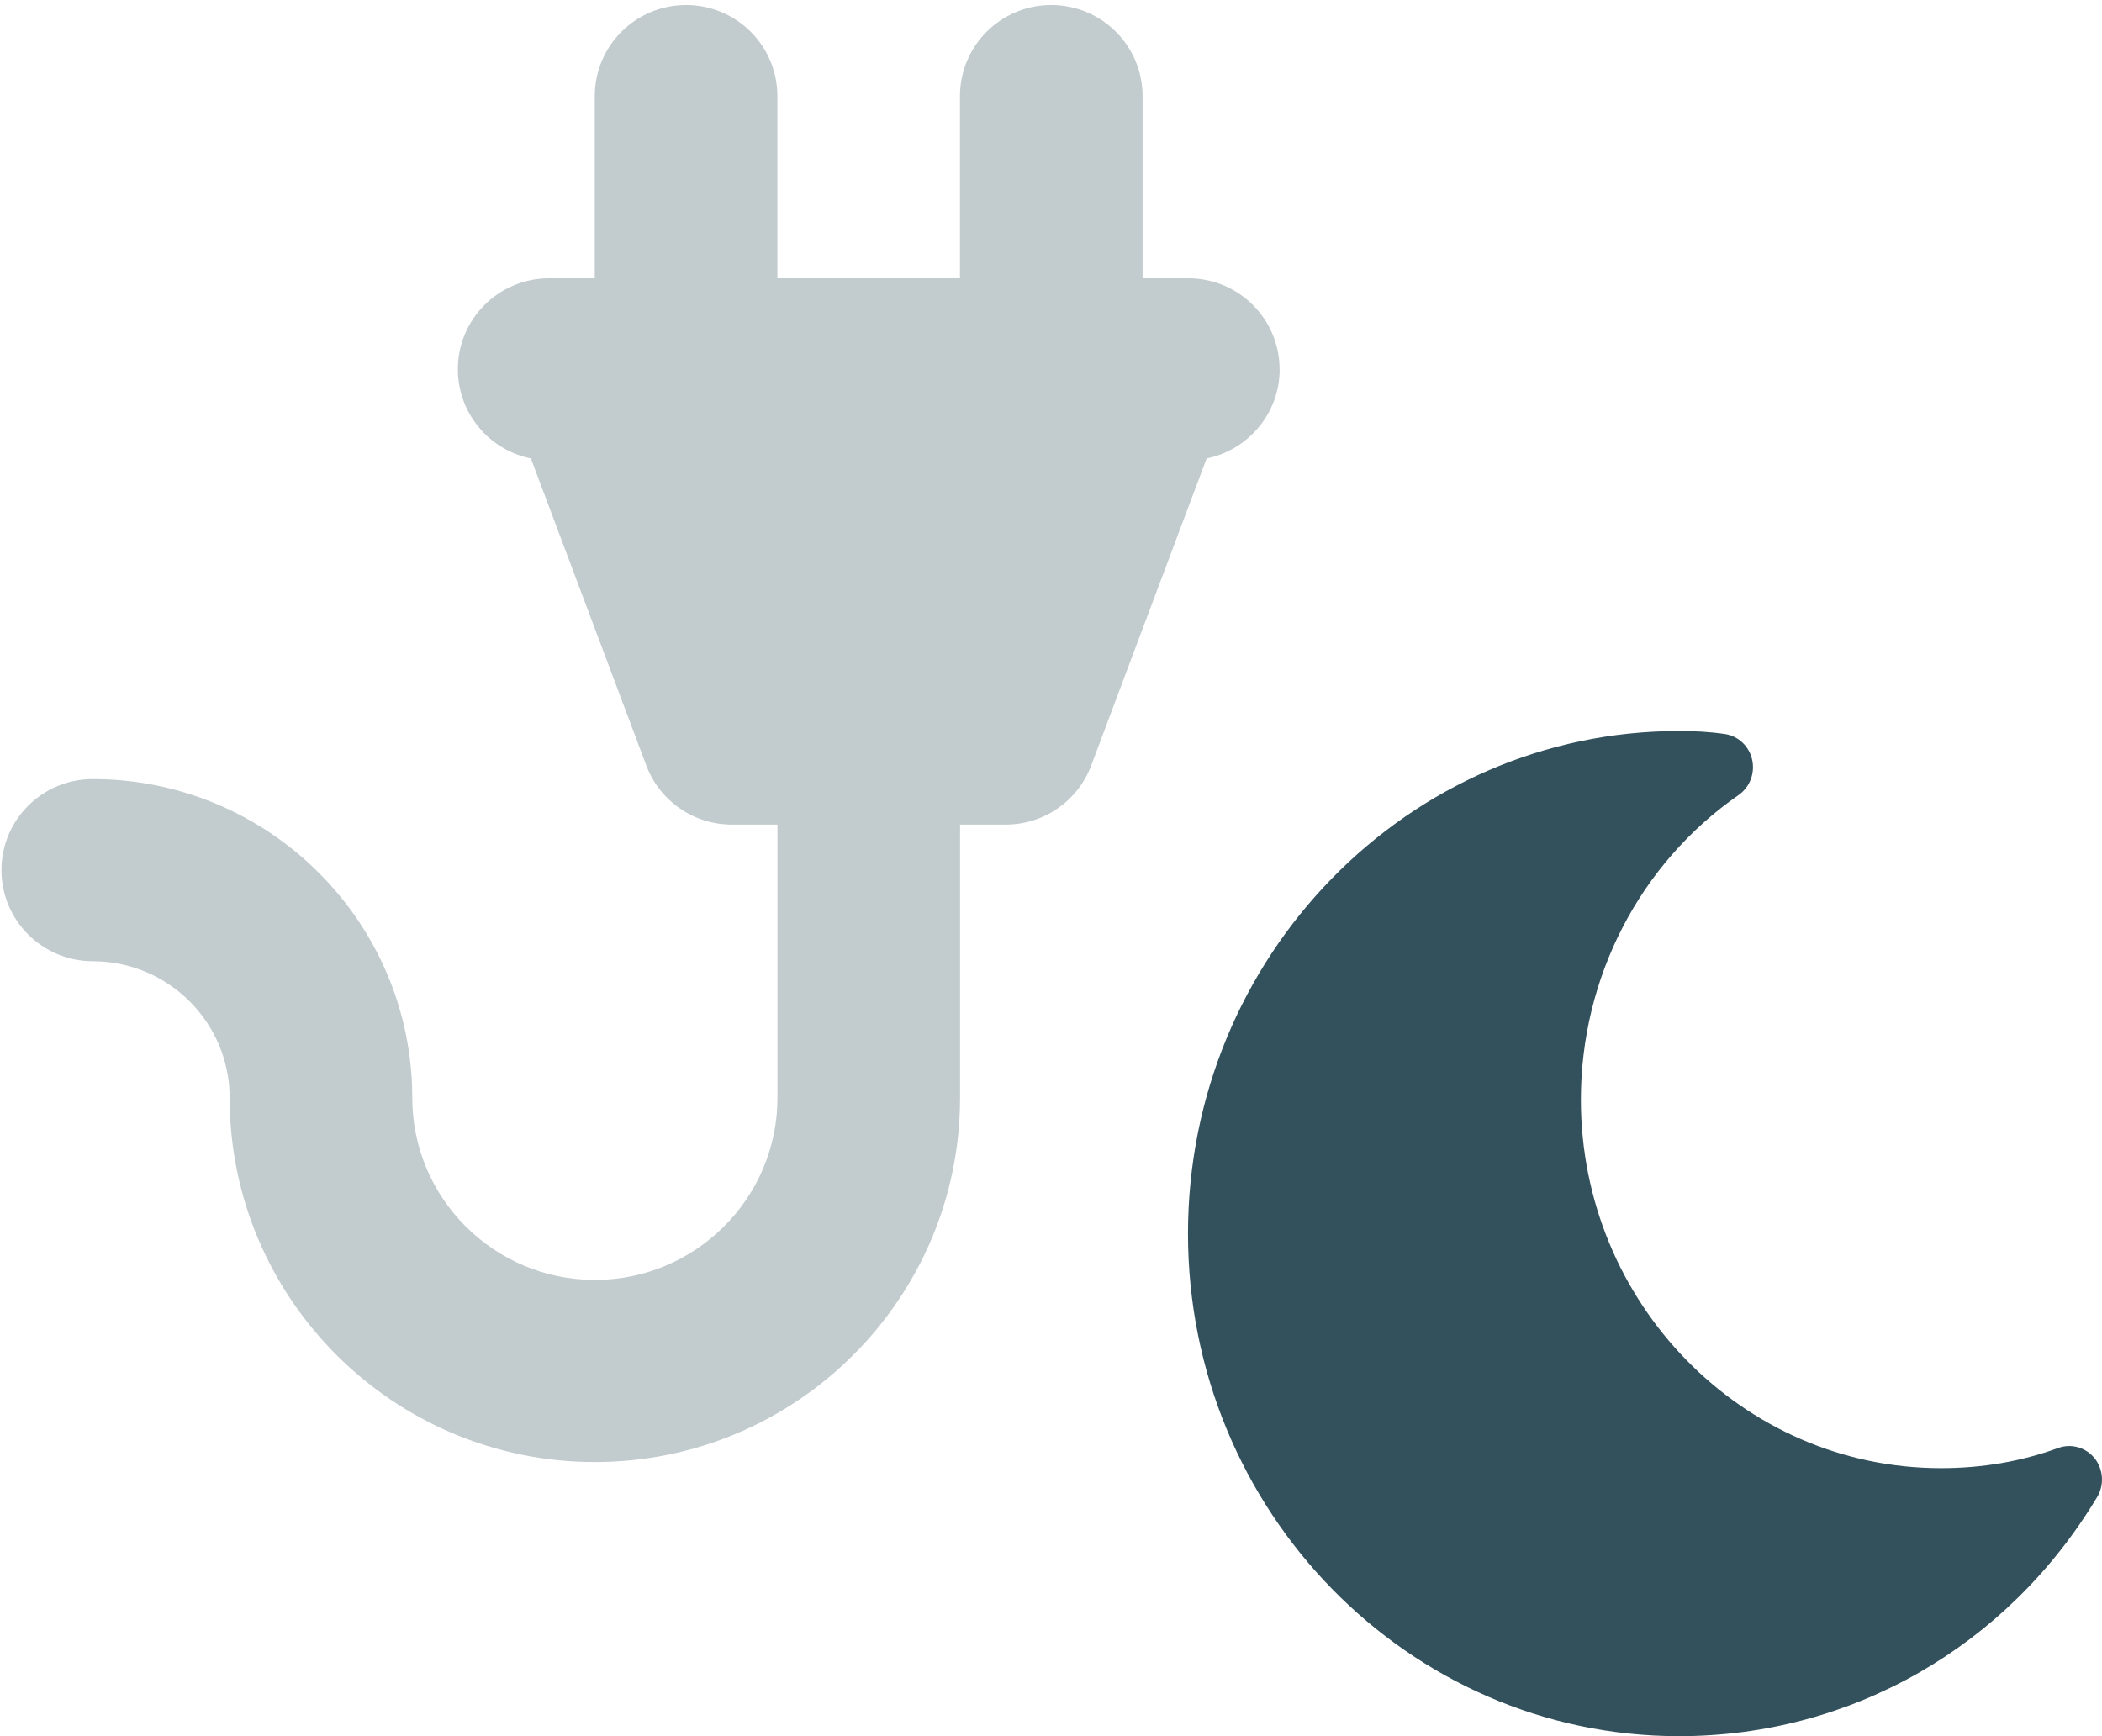
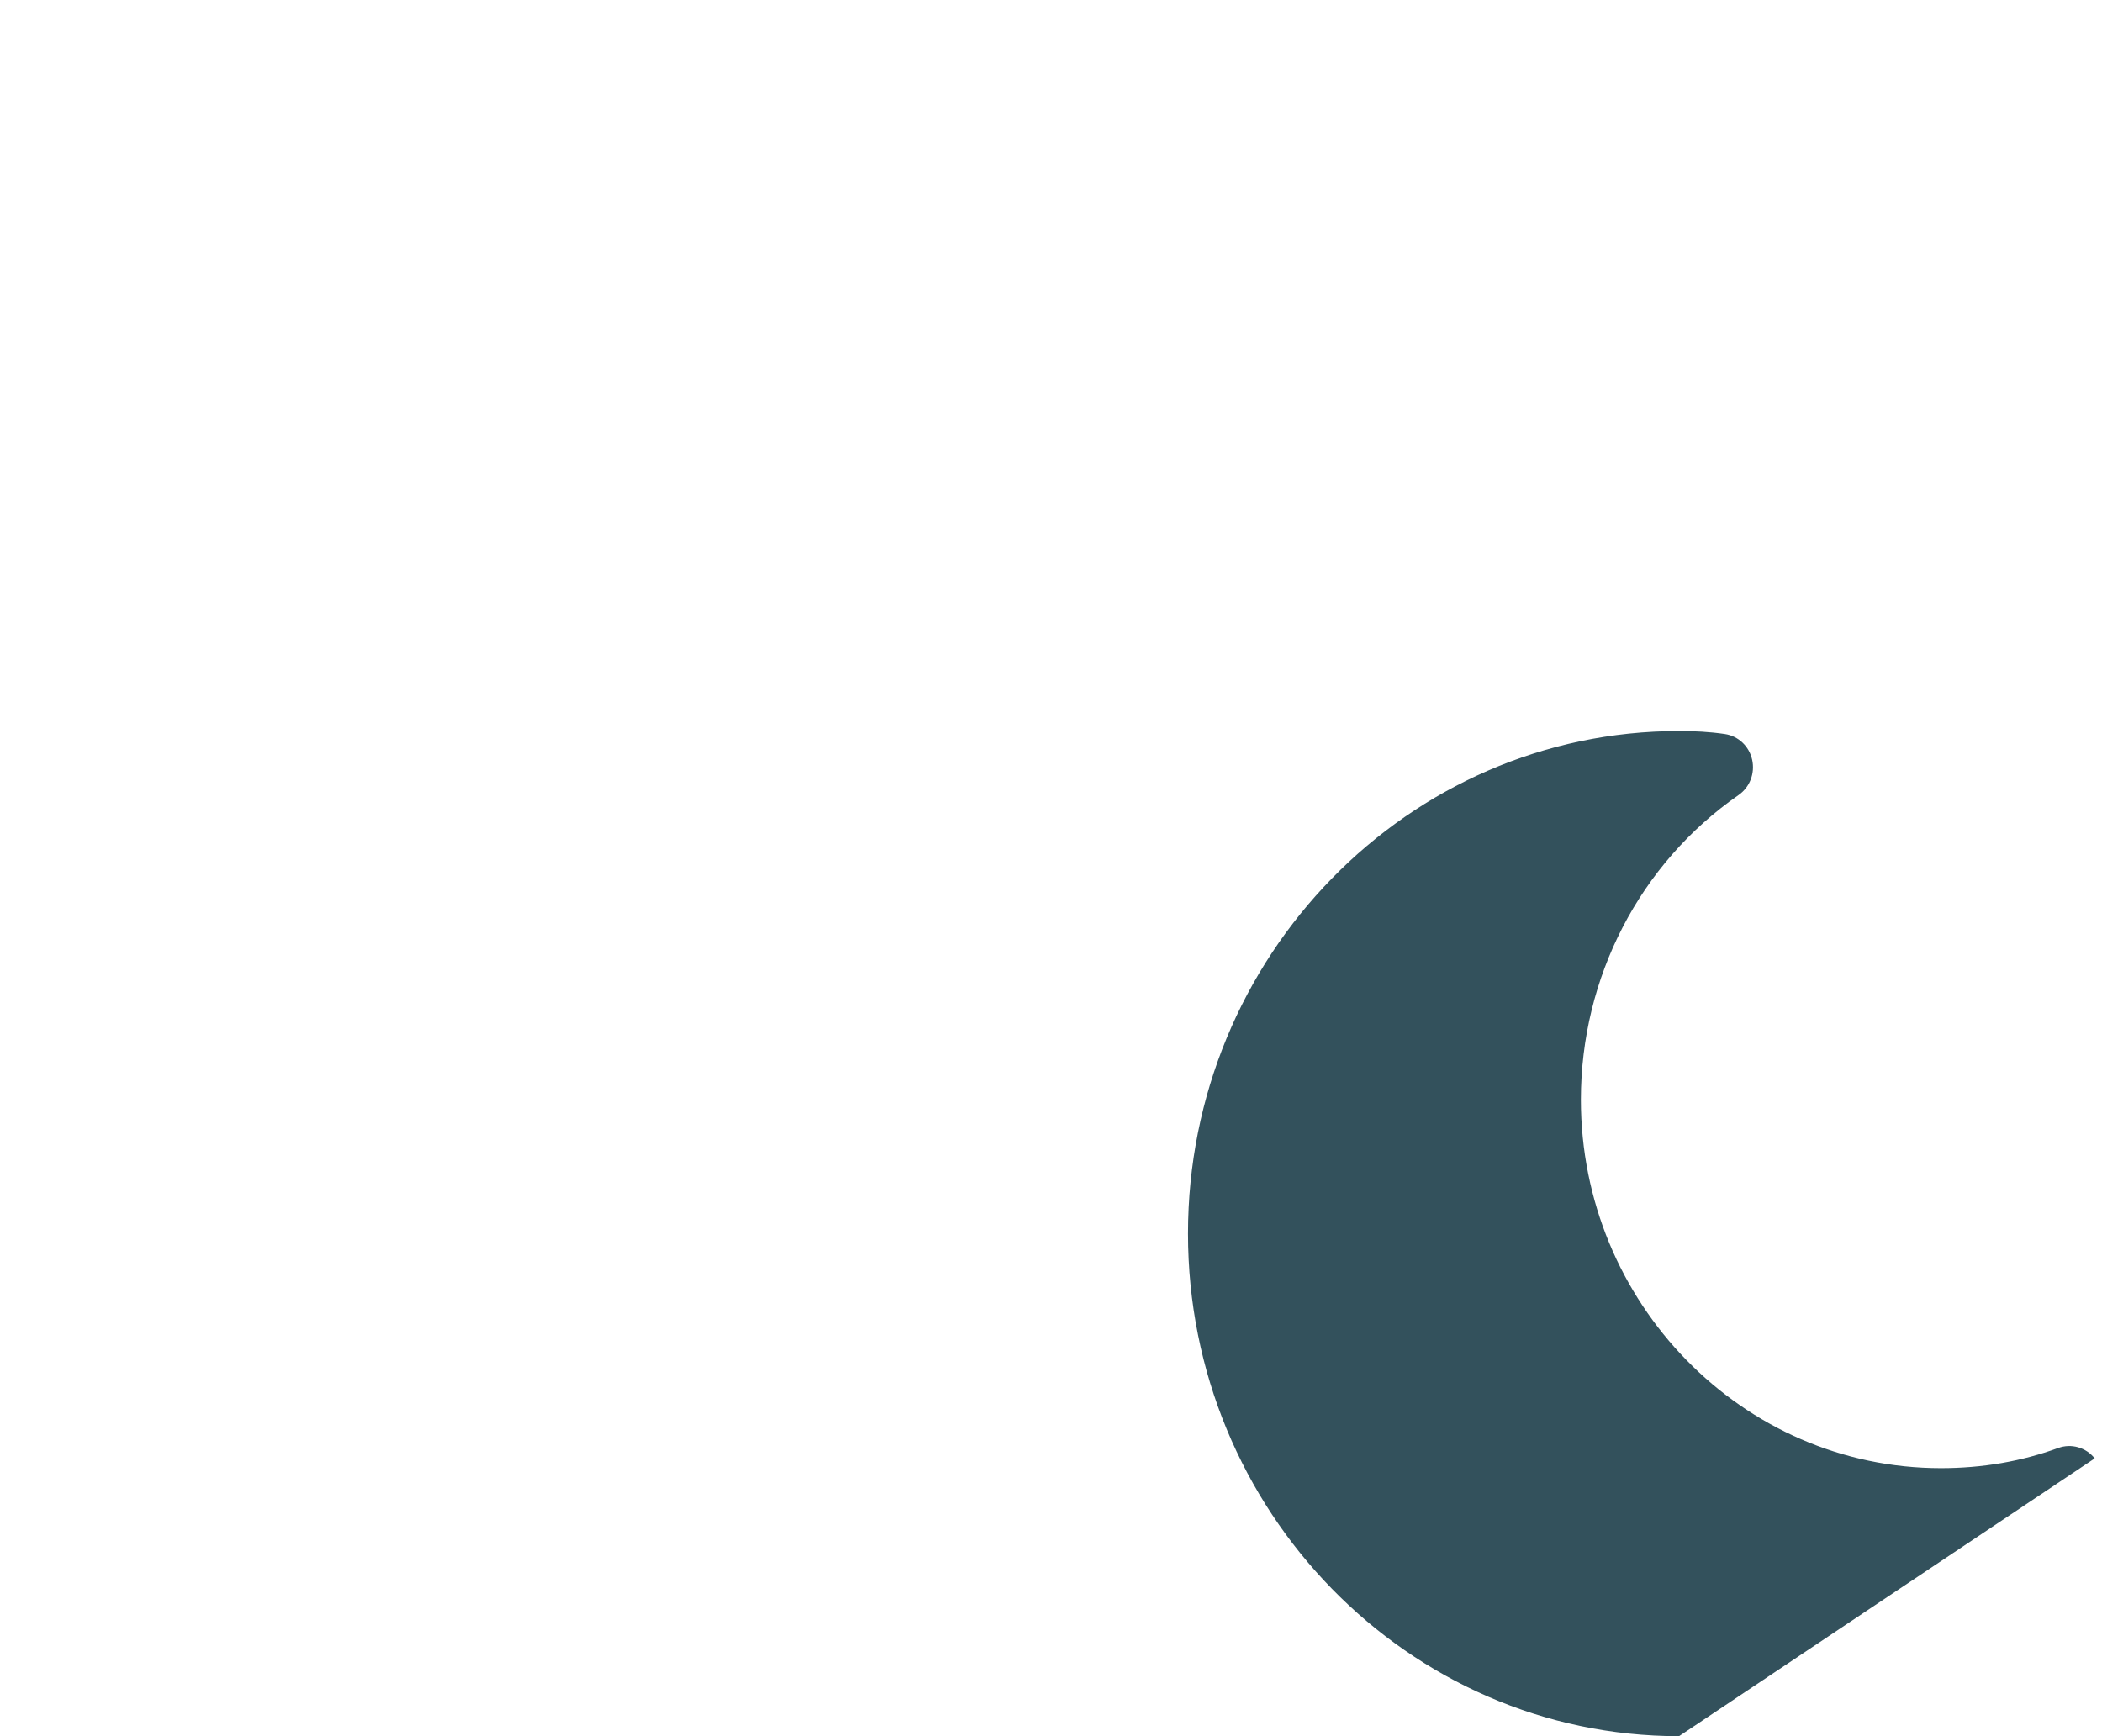
<svg xmlns="http://www.w3.org/2000/svg" height="19" viewBox="0 0 23 19" width="23">
  <g fill="#33515c" fill-rule="evenodd" transform="translate(-1)">
-     <path d="m15.001 4.041c0-.55-.447-.996-.999-.996h-.5v-1.993c0-.551-.447-.997-.999-.997-.552 0-.999.446-.999.997v1.993h-1.998v-1.993c0-.551-.447-.997-.999-.997-.552 0-.999.446-.999.997v1.993h-.499c-.552 0-.999.446-.999.996 0 .482.343.884.799.976l1.263 3.36c.146.389.519.647.935.647h.5v2.99c0 1.099-.896 1.993-1.998 1.993-1.102 0-1.998-.894-1.998-1.993 0-1.923-1.568-3.488-3.496-3.488-.552 0-.999.446-.999.996 0 .55.447.997.999.997.826 0 1.498.67 1.498 1.495 0 2.198 1.793 3.986 3.996 3.986 2.204 0 3.996-1.788 3.996-3.986v-2.99h.5c.416 0 .789-.258.935-.647l1.263-3.36c.456-.093.799-.495.799-.976z" opacity=".3" />
-     <path d="m23.92 15.96c-.096-.121-.257-.166-.399-.114-.398.146-.829.221-1.283.221-2.173 0-3.94-1.81-3.94-4.033 0-1.338.645-2.584 1.726-3.334.122-.085.181-.238.148-.386s-.151-.259-.298-.281c-.168-.025-.335-.033-.502-.033-2.963 0-5.373 2.467-5.373 5.5s2.41 5.5 5.373 5.5c1.88 0 3.591-.978 4.575-2.617.08-.133.068-.302-.027-.424" />
+     <path d="m23.92 15.96c-.096-.121-.257-.166-.399-.114-.398.146-.829.221-1.283.221-2.173 0-3.94-1.81-3.94-4.033 0-1.338.645-2.584 1.726-3.334.122-.085.181-.238.148-.386s-.151-.259-.298-.281c-.168-.025-.335-.033-.502-.033-2.963 0-5.373 2.467-5.373 5.5s2.41 5.5 5.373 5.5" />
  </g>
</svg>